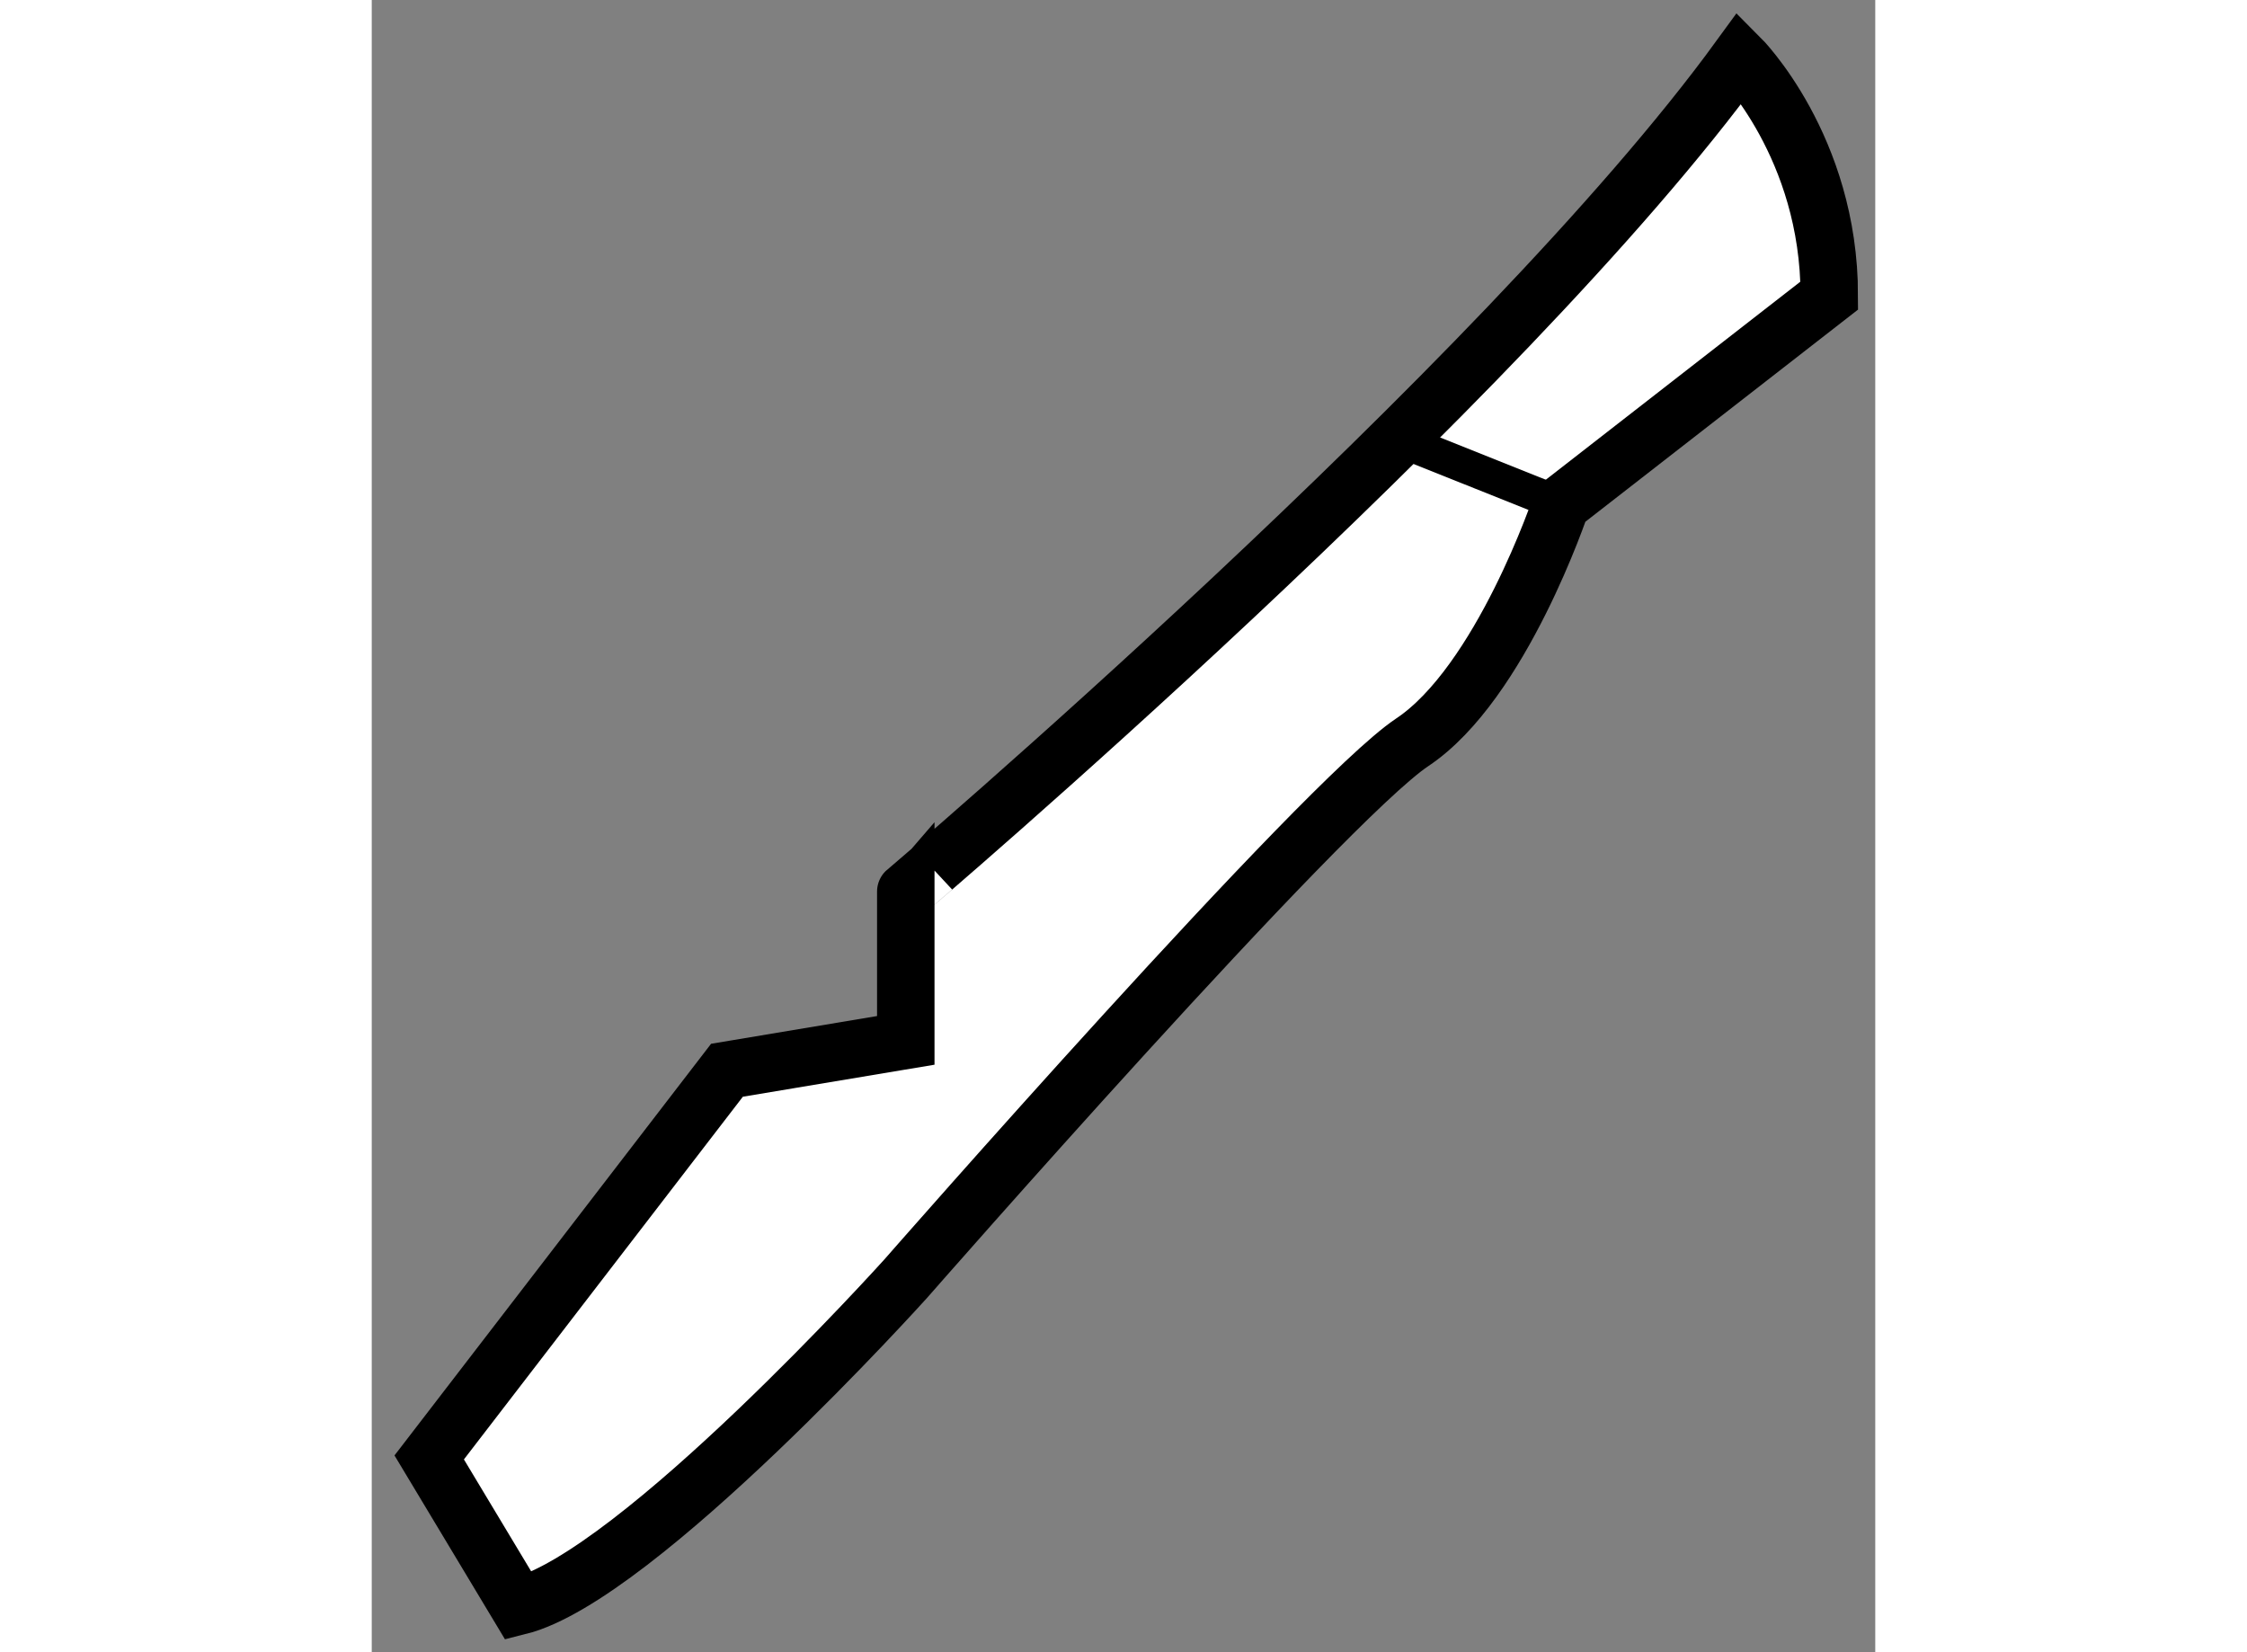
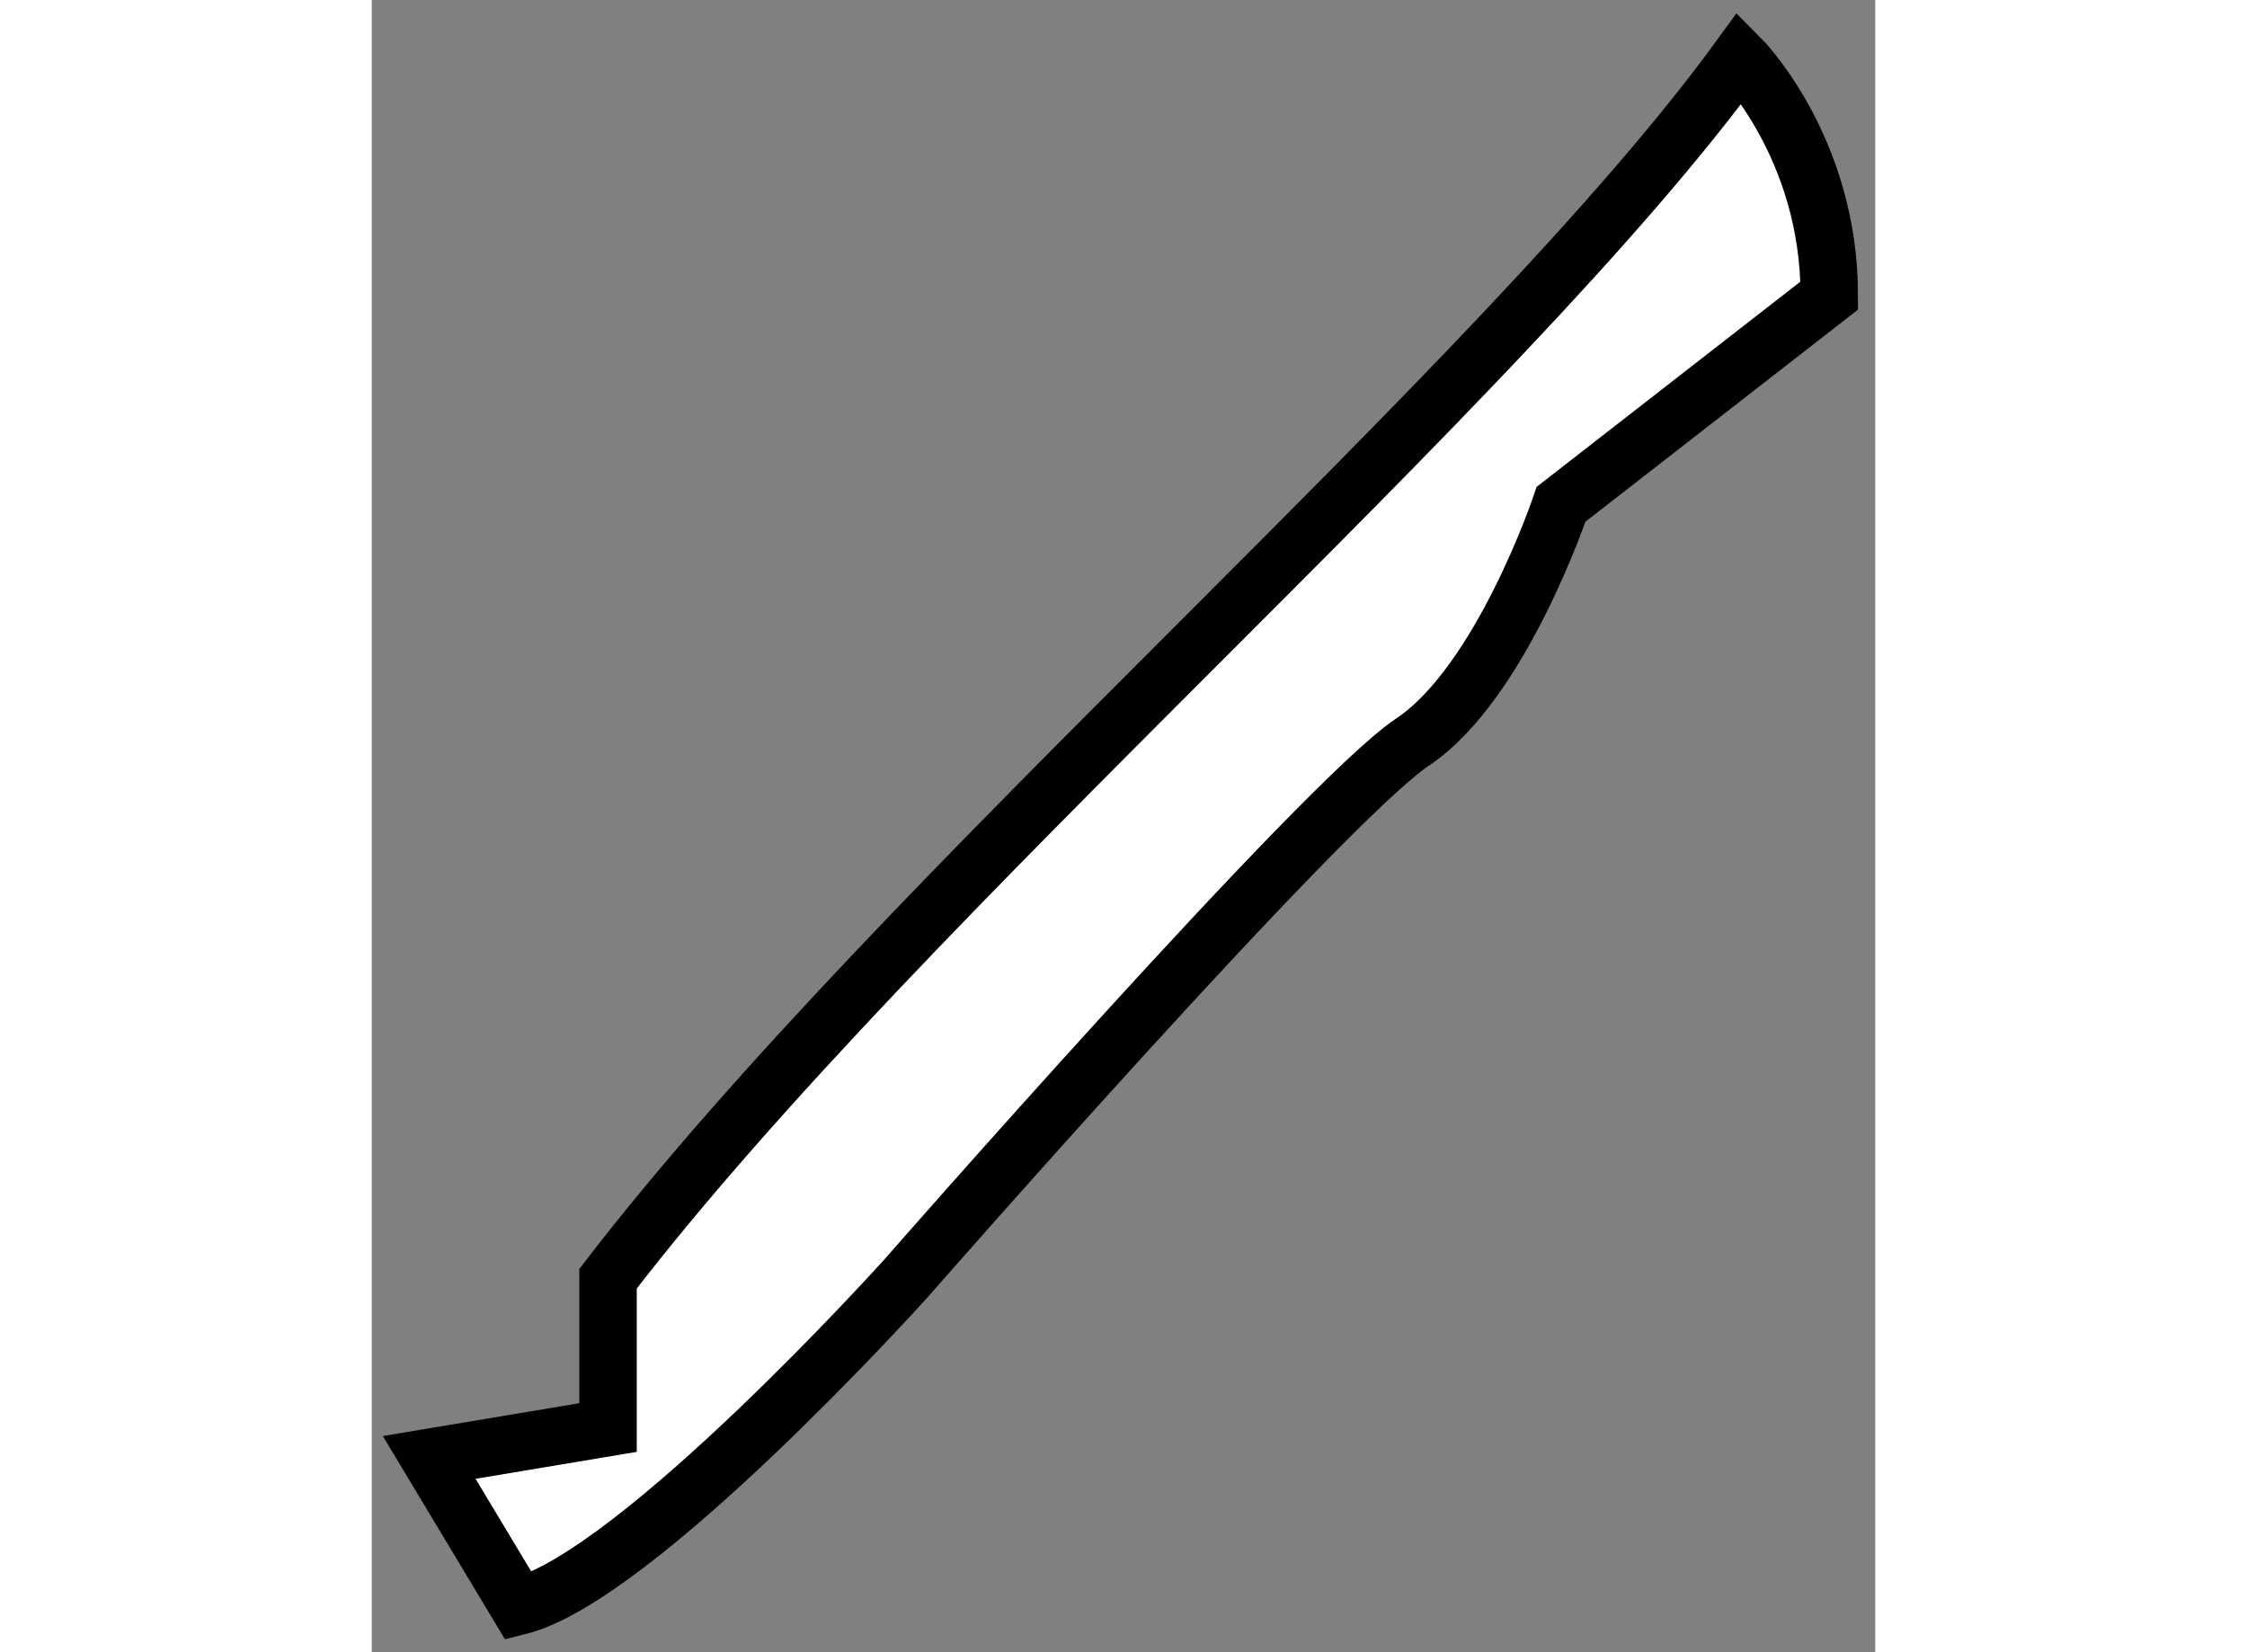
<svg xmlns="http://www.w3.org/2000/svg" version="1.1" x="0px" y="0px" width="244.8px" height="180px" viewBox="127.694 88.897 13.083 14.377" enable-background="new 0 0 244.8 180" xml:space="preserve">
  <rect x="127.694" y="88.897" width="13.083" height="14.377" fill="#808080" stroke="none" />
  <g>
-     <path fill="#FFFFFF" stroke="#000000" stroke-width="0.5" d="M139.599,89.397c0,0,0.778,0.777,0.778,2.072l-2.334,1.816    c0,0-0.519,1.555-1.296,2.072c-0.777,0.52-4.407,4.667-4.407,4.667s-2.333,2.591-3.368,2.85l-0.778-1.295l2.591-3.369l1.556-0.26    v-1.295C132.34,96.656,137.524,92.249,139.599,89.397z" />
-     <line fill="none" stroke="#000000" stroke-width="0.3" x1="136.747" y1="92.768" x2="138.043" y2="93.286" />
+     <path fill="#FFFFFF" stroke="#000000" stroke-width="0.5" d="M139.599,89.397c0,0,0.778,0.777,0.778,2.072l-2.334,1.816    c0,0-0.519,1.555-1.296,2.072c-0.777,0.52-4.407,4.667-4.407,4.667s-2.333,2.591-3.368,2.85l-0.778-1.295l1.556-0.26    v-1.295C132.34,96.656,137.524,92.249,139.599,89.397z" />
  </g>
</svg>